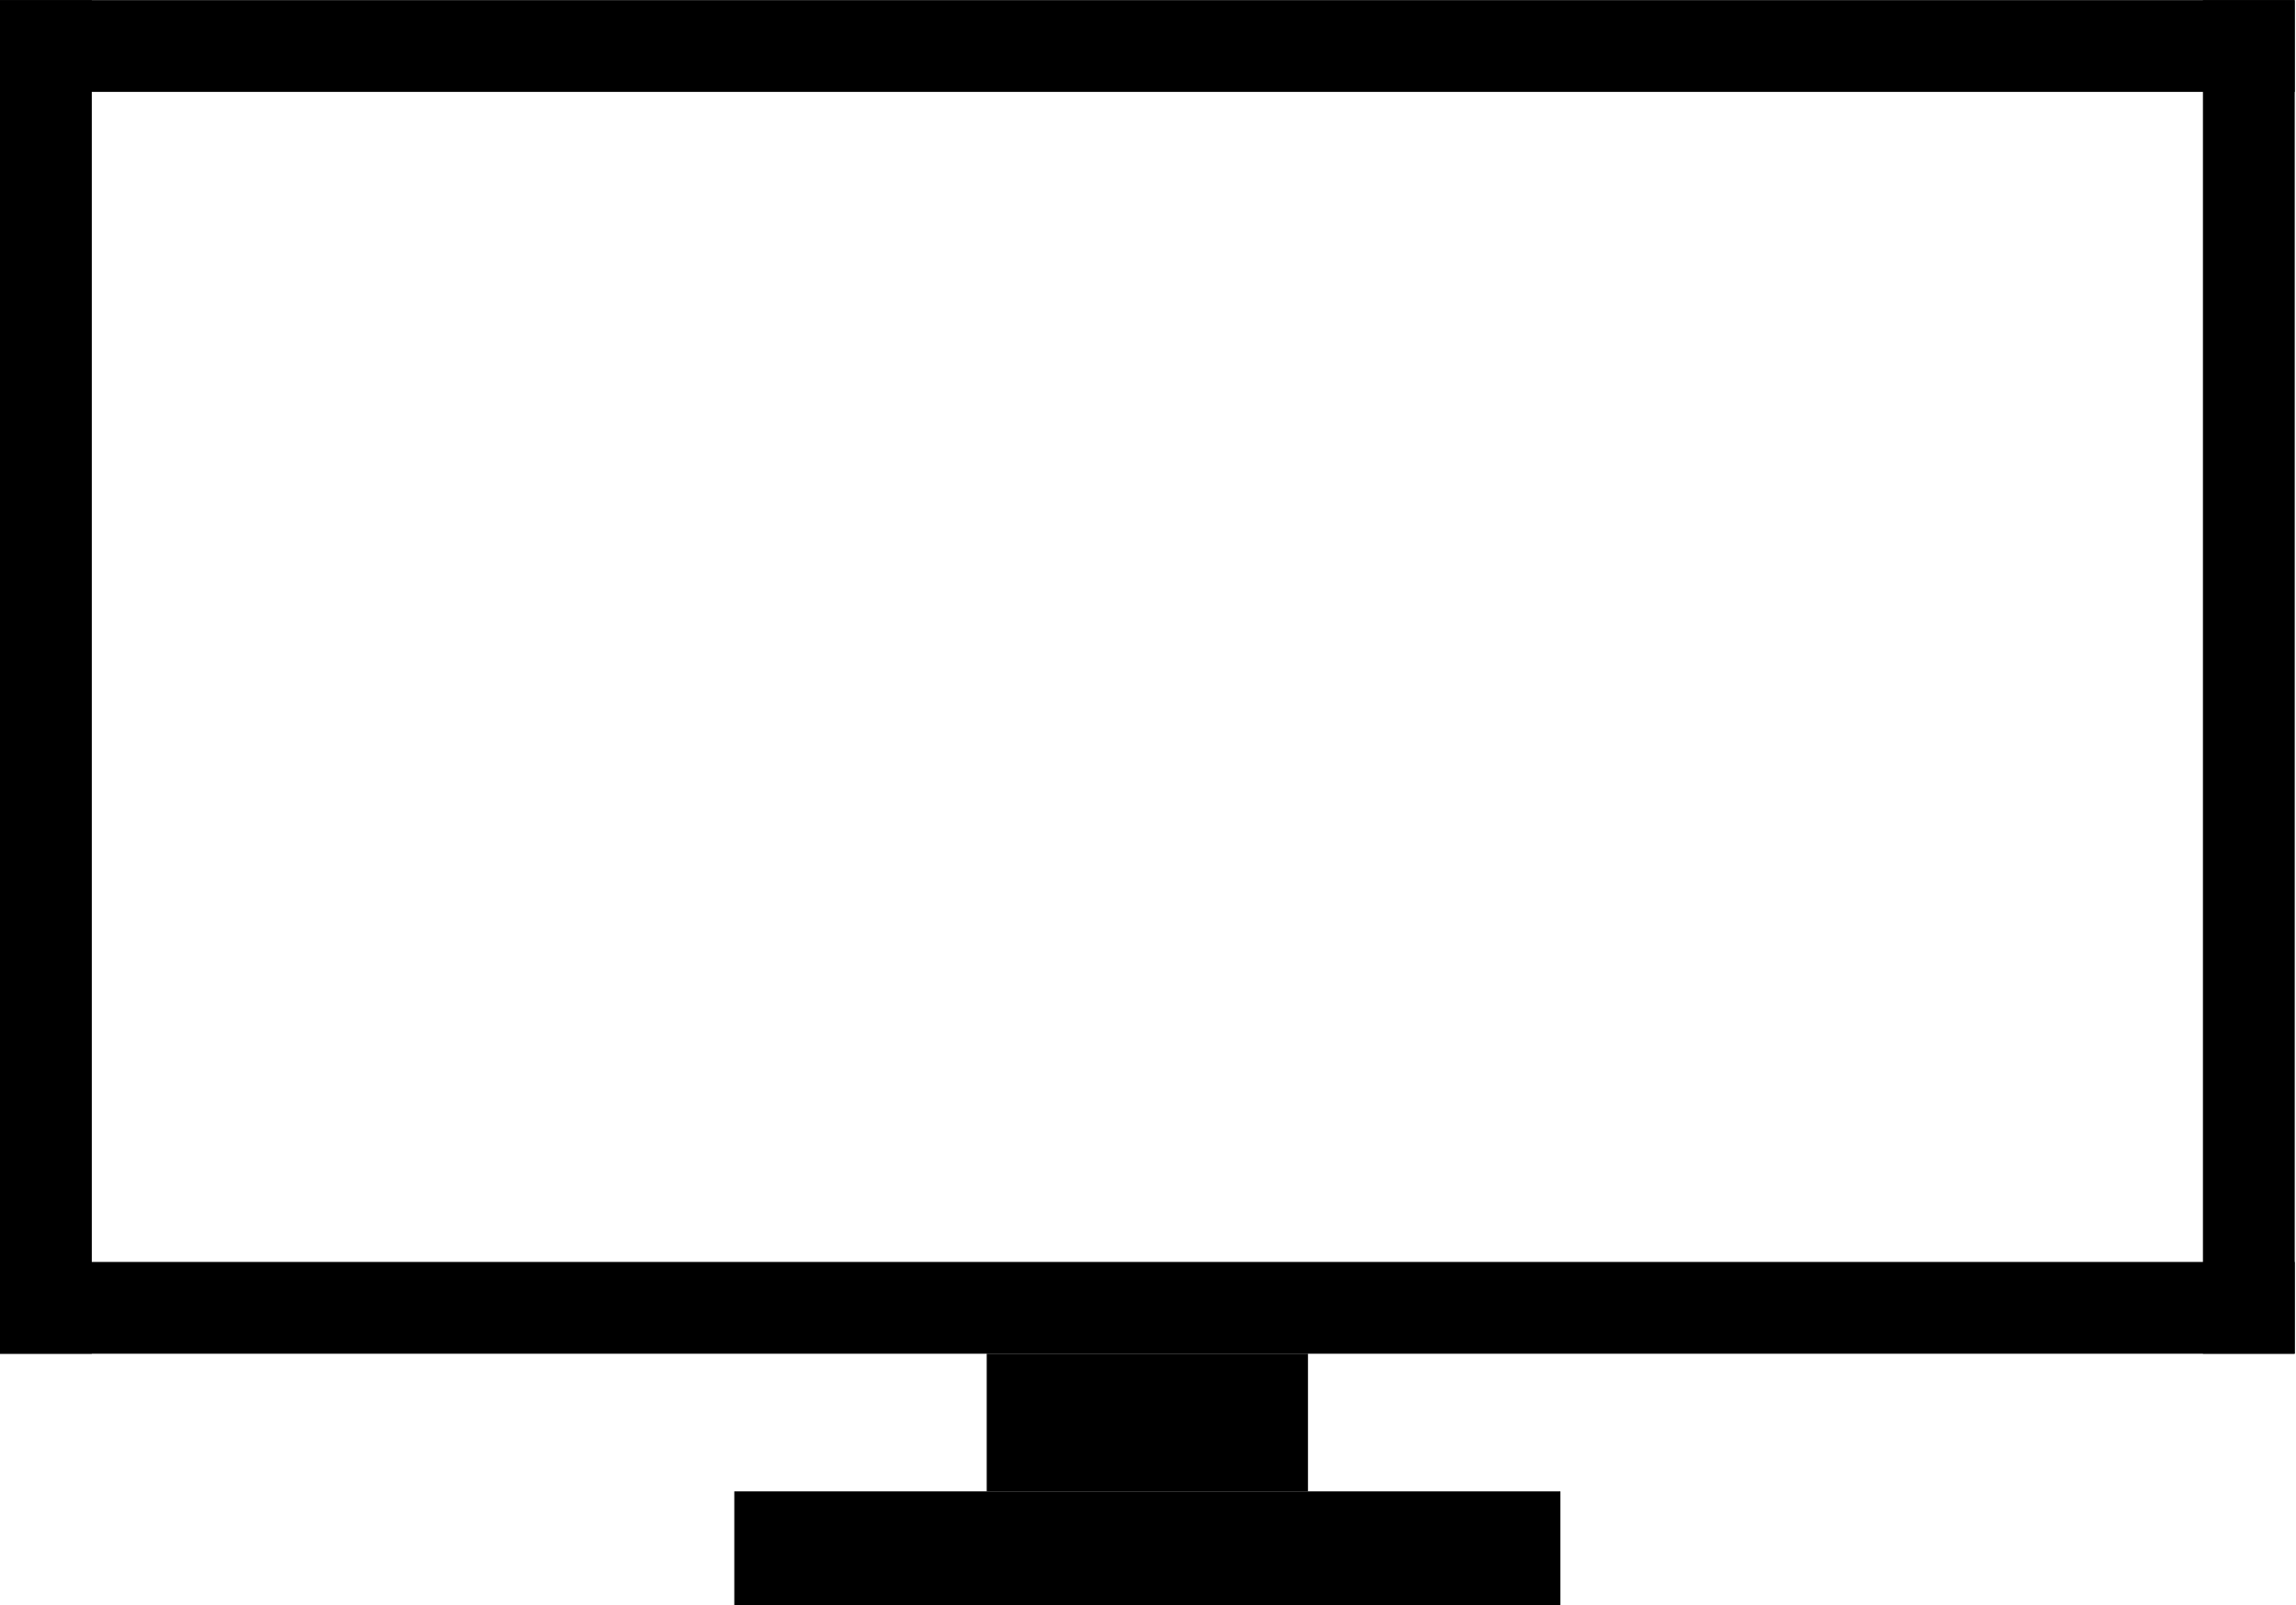
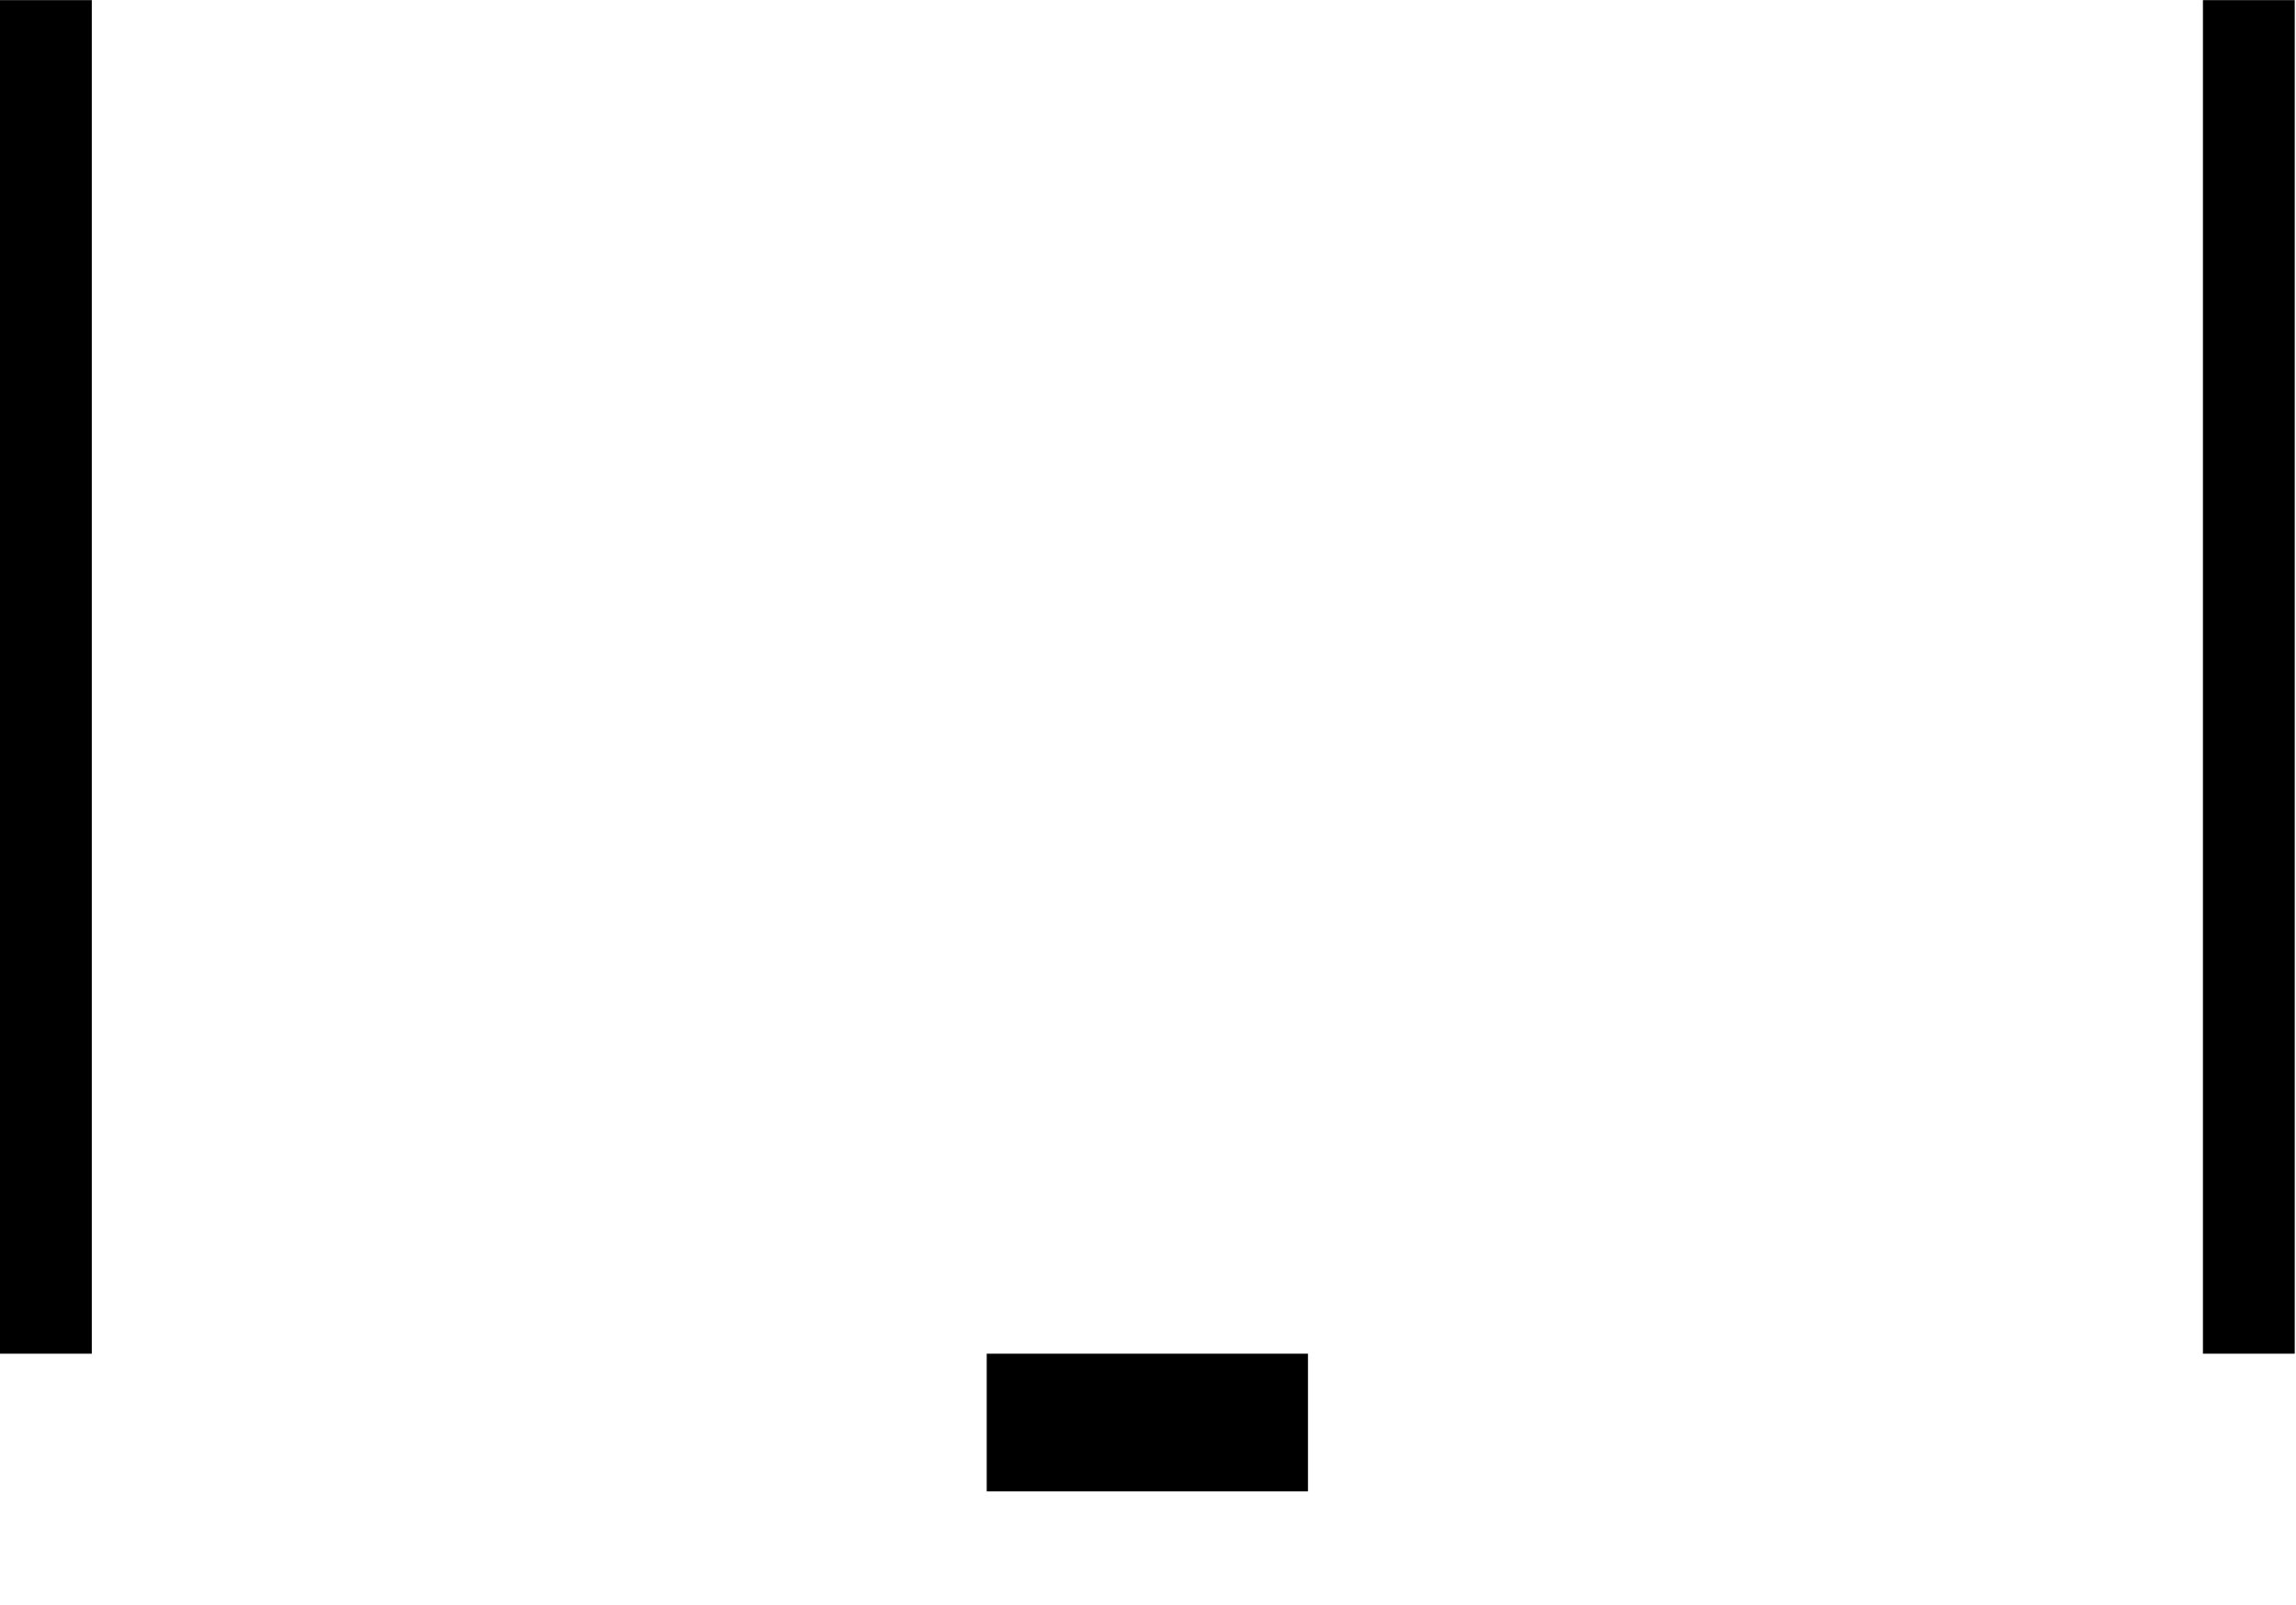
<svg xmlns="http://www.w3.org/2000/svg" height="62.8" preserveAspectRatio="xMidYMid meet" version="1.0" viewBox="5.0 18.9 89.8 62.8" width="89.8" zoomAndPan="magnify">
  <g id="change1_1">
-     <path d="M5 18.905H94.75V22.495H5z" />
-   </g>
+     </g>
  <g id="change1_2">
    <path d="M43.592 71.857H56.157V77.243H43.592z" />
  </g>
  <g id="change1_3">
-     <path d="M33.72 77.243H66.029V81.73H33.72z" />
-   </g>
+     </g>
  <g id="change1_4">
-     <path d="M5 68.268H94.75V71.858H5z" />
-   </g>
+     </g>
  <g id="change1_5">
    <path d="M5 18.905H8.59V71.857H5z" />
  </g>
  <g id="change1_6">
    <path d="M91.16 18.905H94.75V71.857H91.16z" />
  </g>
</svg>